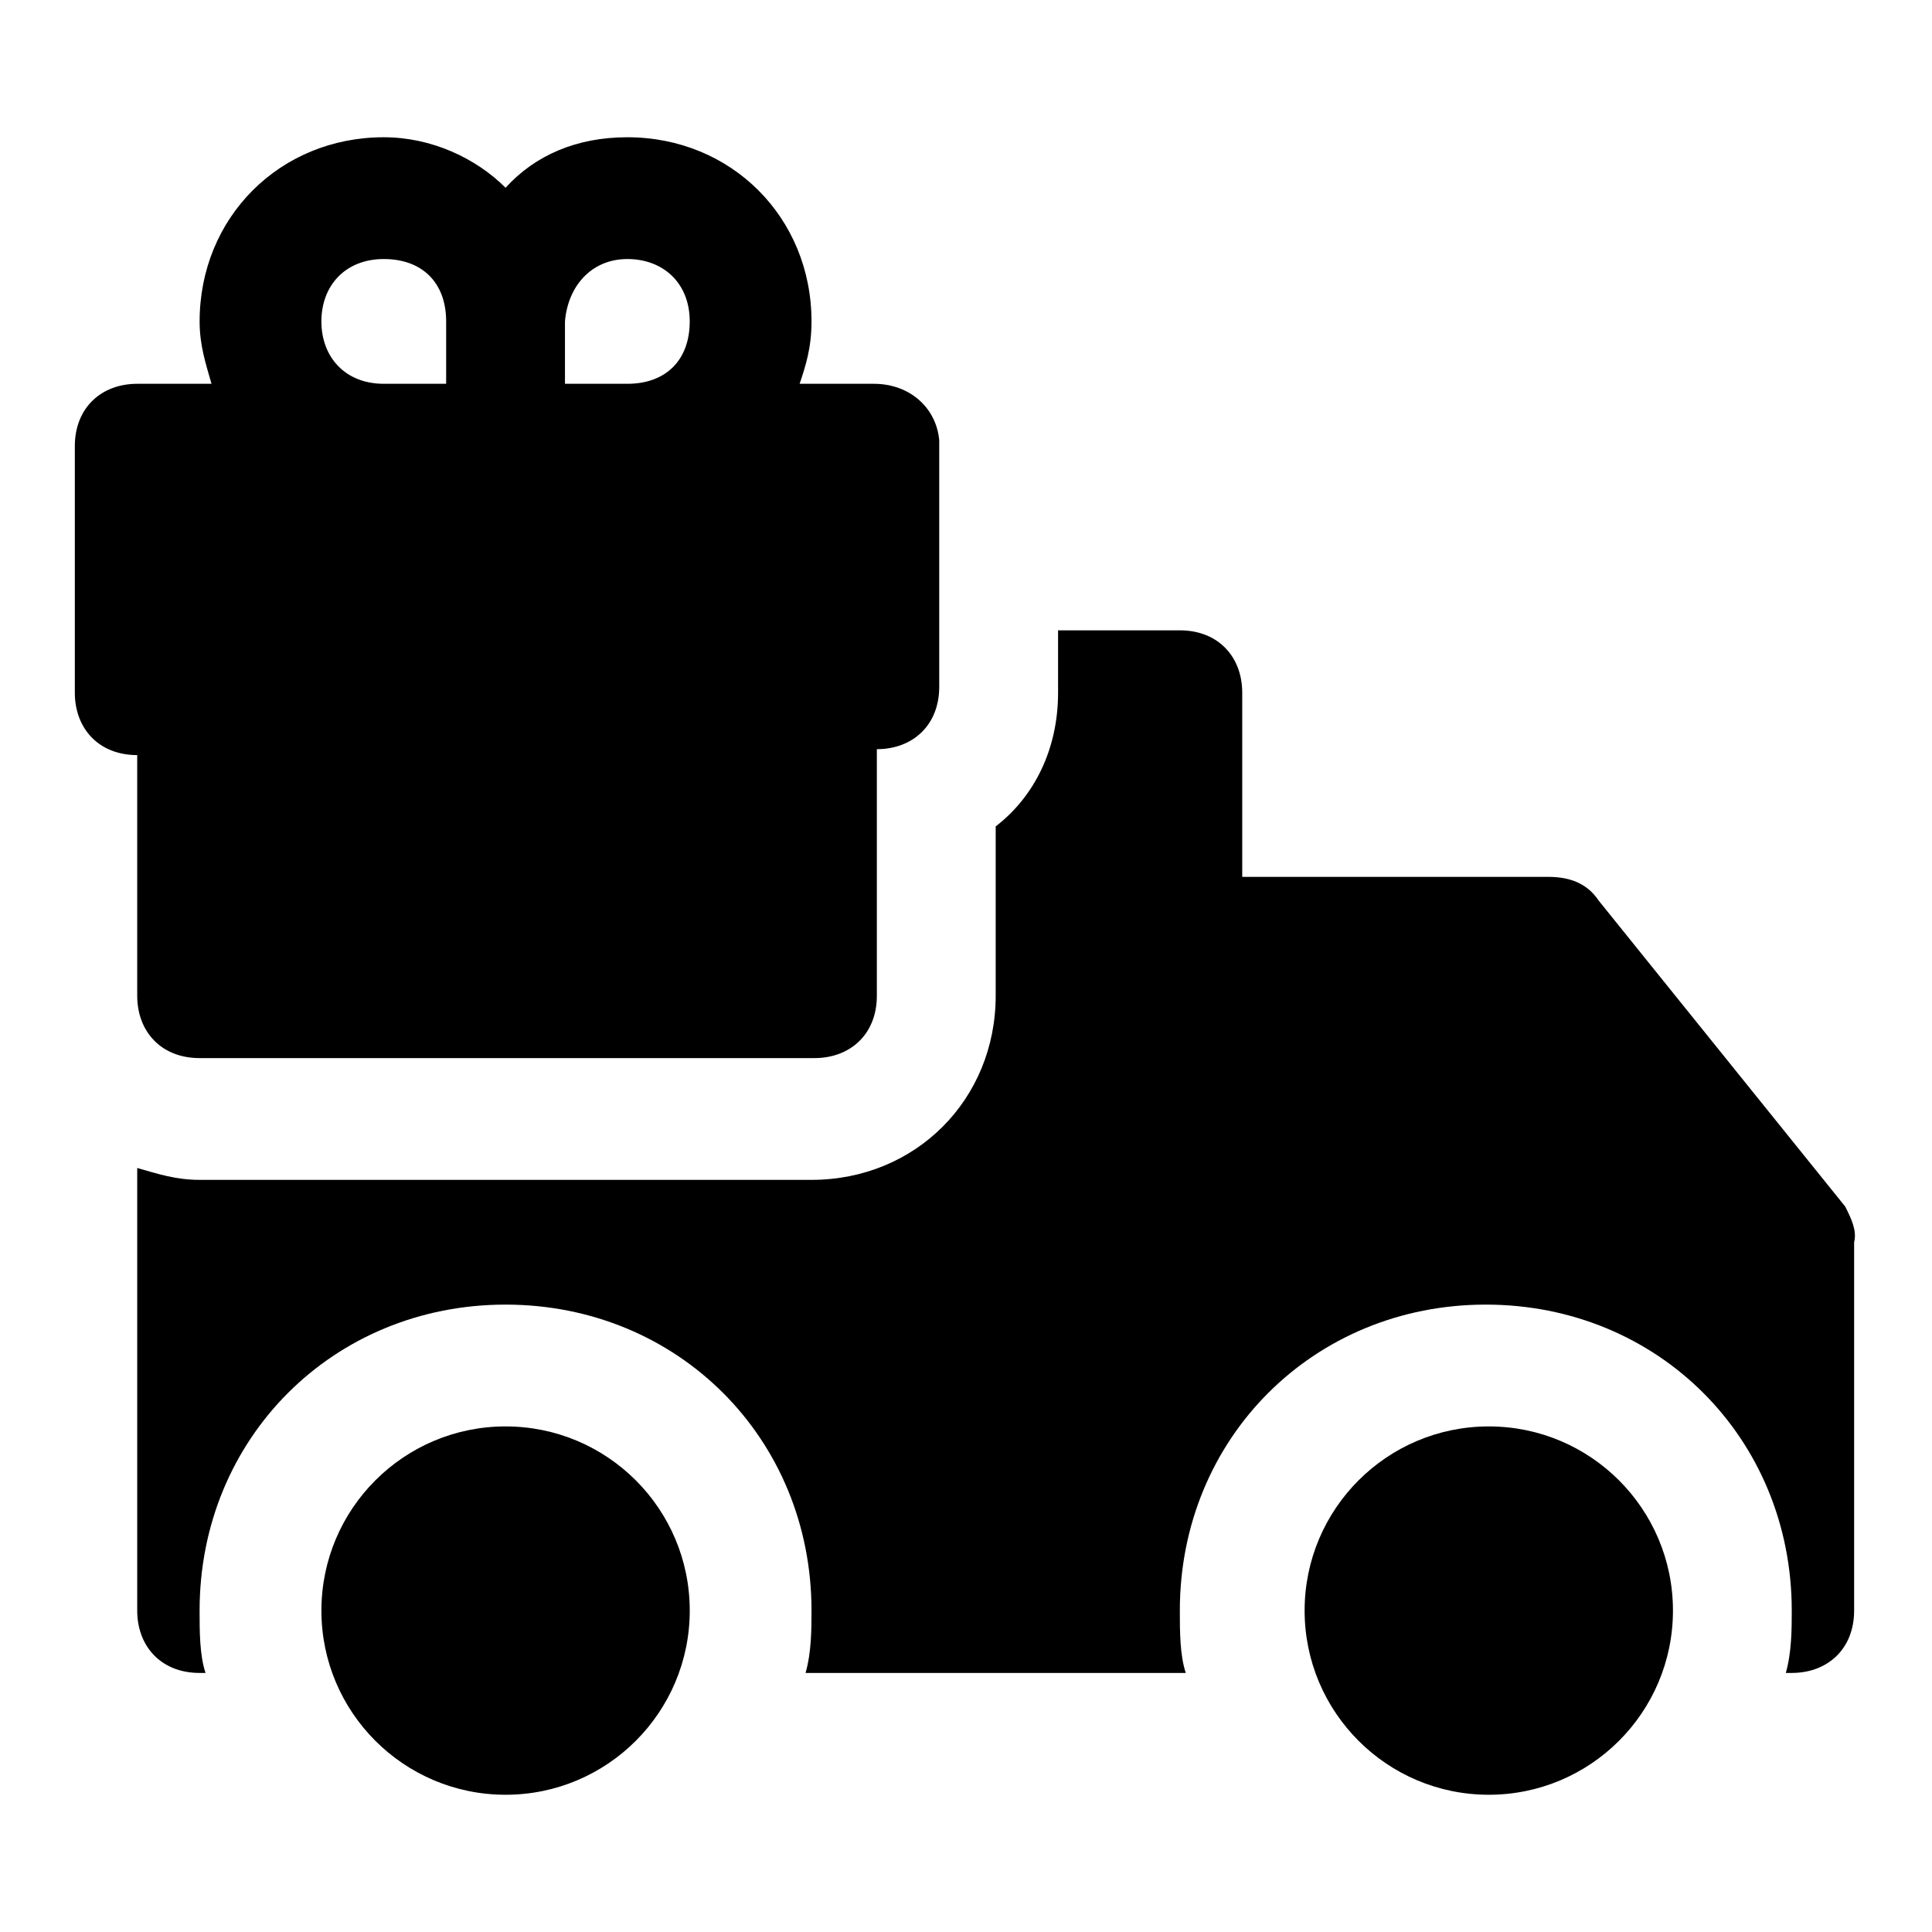
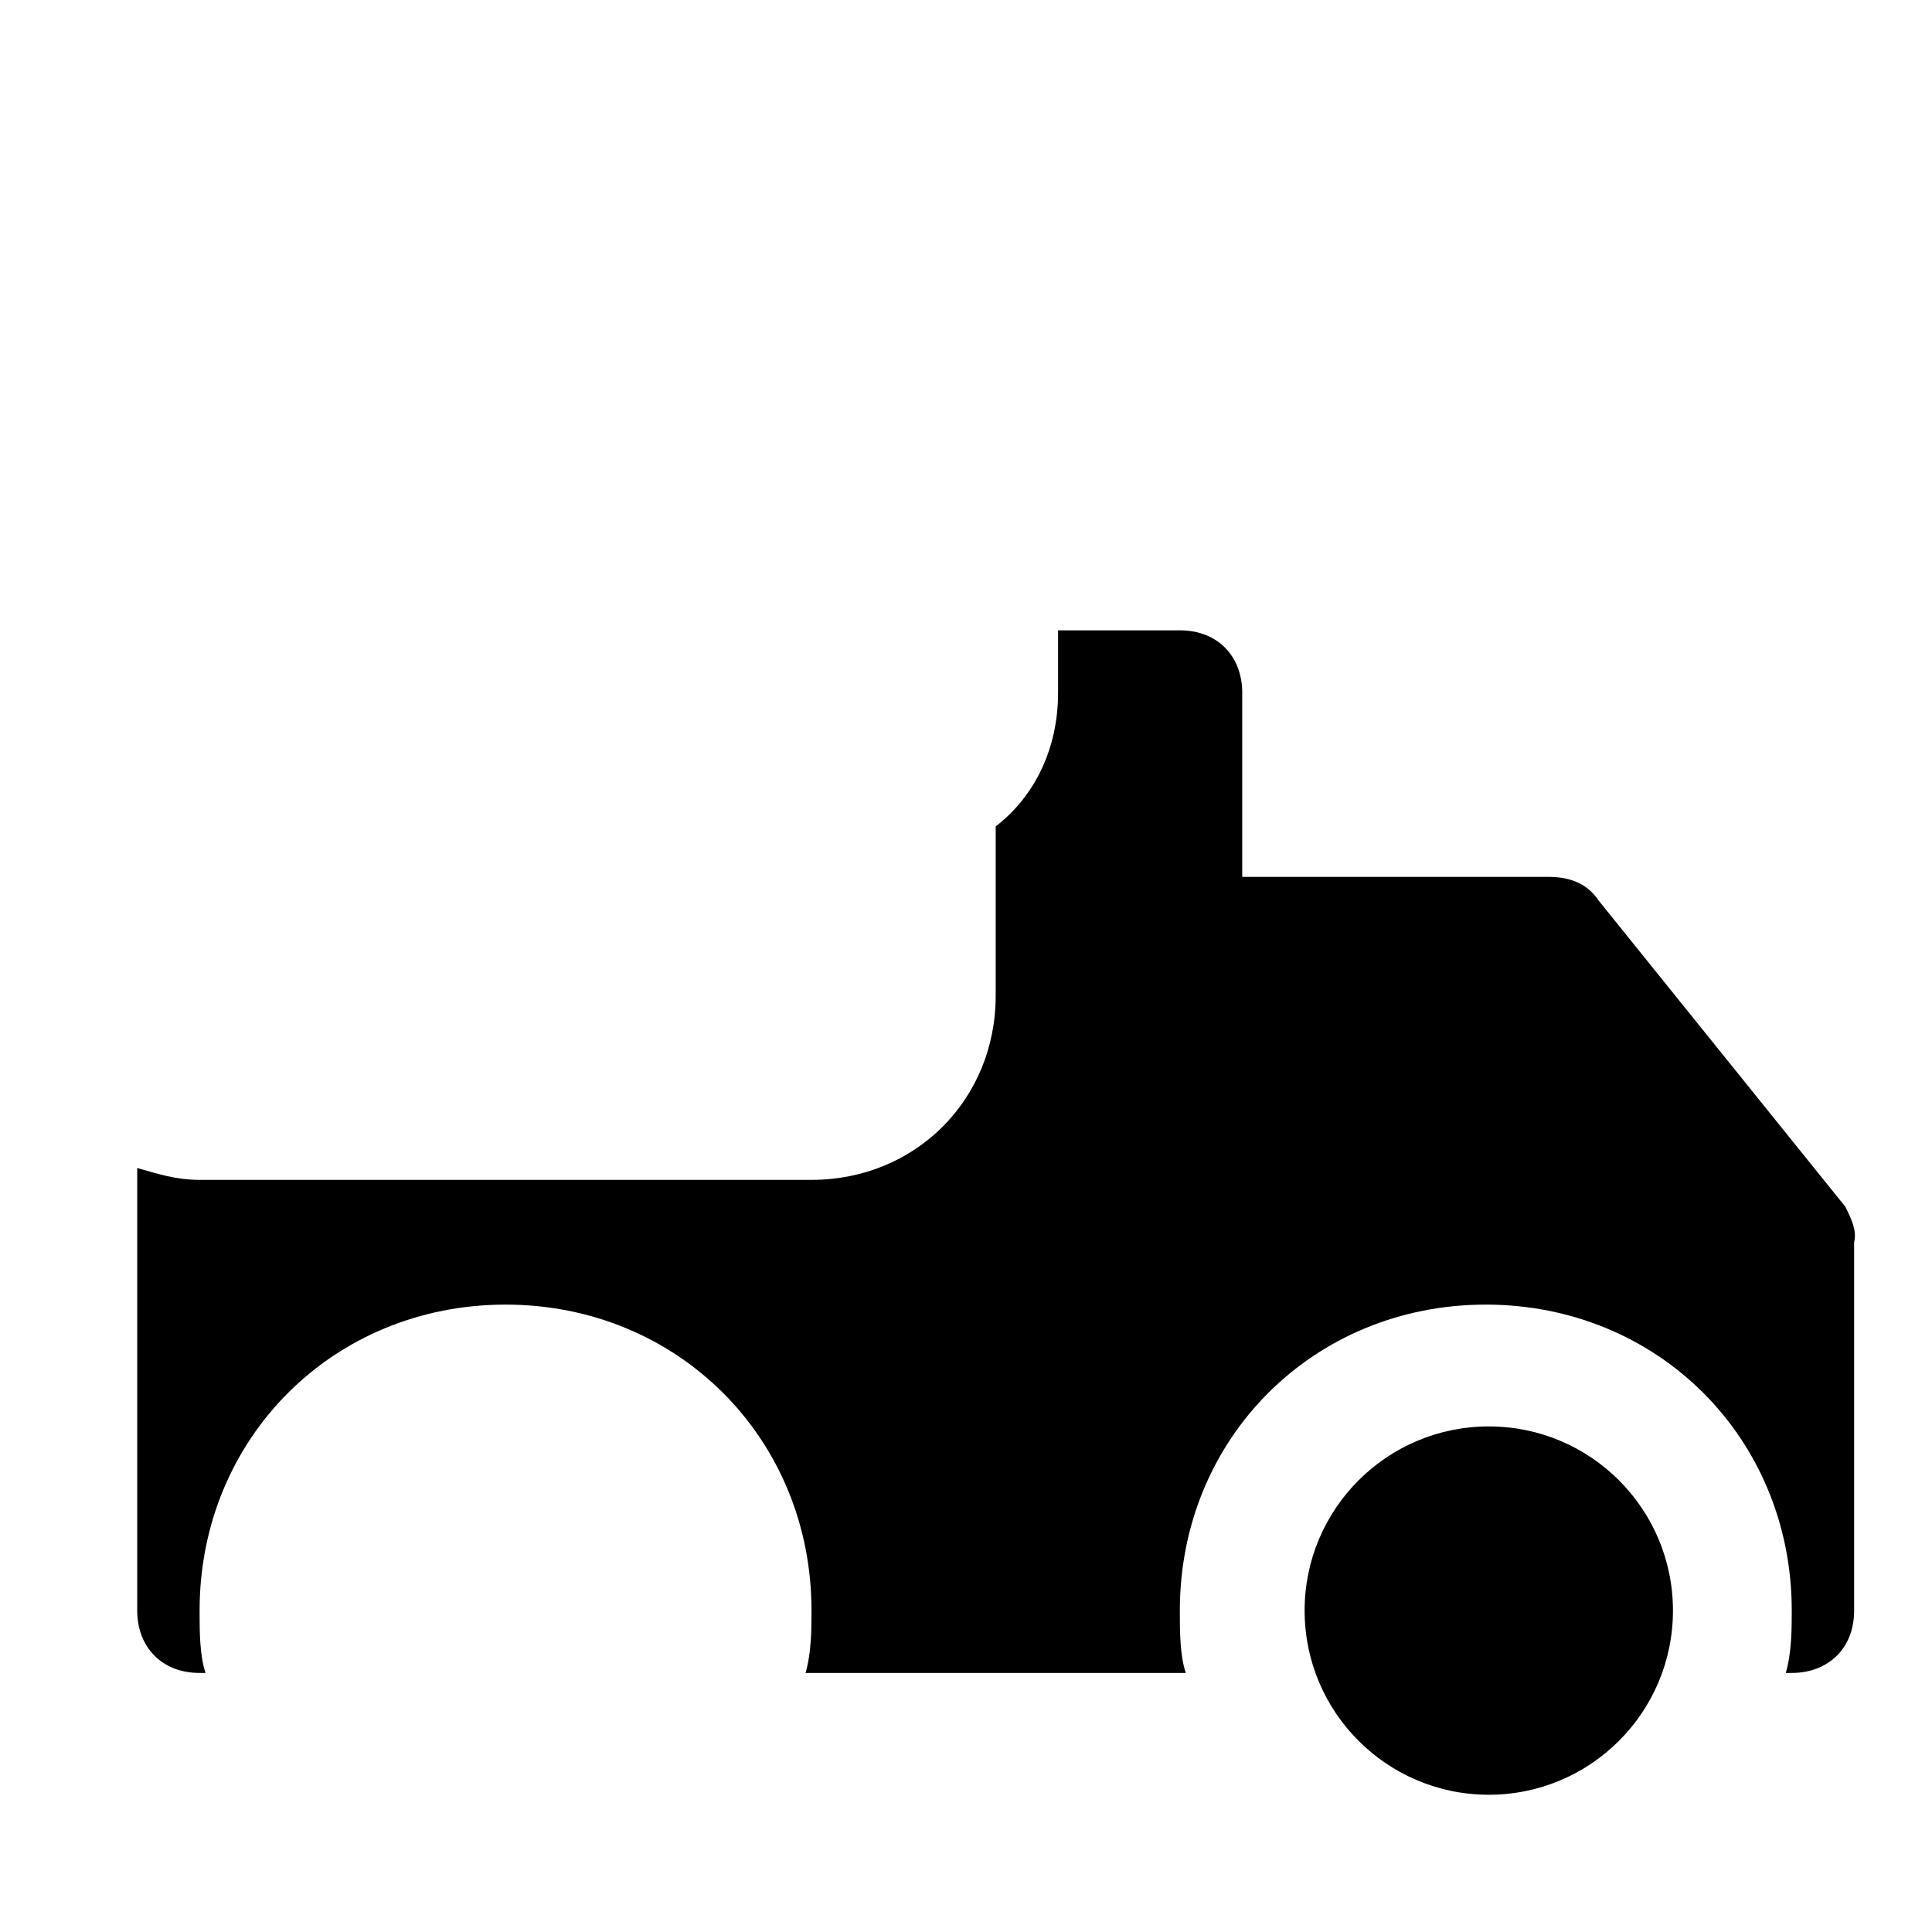
<svg xmlns="http://www.w3.org/2000/svg" fill="#000000" width="800px" height="800px" version="1.1" viewBox="144 144 512 512">
  <g>
    <path d="m587.35 570.82c0 26.957-21.852 48.809-48.805 48.809-26.957 0-48.809-21.852-48.809-48.809 0-26.953 21.852-48.805 48.809-48.805 26.953 0 48.805 21.852 48.805 48.805" />
-     <path d="m326.79 570.82c0 26.957-21.852 48.809-48.809 48.809-26.953 0-48.805-21.852-48.805-48.809 0-26.953 21.852-48.805 48.805-48.805 26.957 0 48.809 21.852 48.809 48.805" />
-     <path d="m375.59 245.71h-19.68c1.574-4.723 3.148-9.445 3.148-16.531 0-27.551-21.254-48.805-48.805-48.805-13.383 0-24.402 4.723-32.273 13.383-7.871-7.871-19.68-13.383-32.273-13.383-27.551 0-48.805 21.254-48.805 48.805 0 6.297 1.574 11.02 3.148 16.531h-19.688c-9.445 0-16.531 6.297-16.531 16.531v65.336c0 9.445 6.297 16.531 16.531 16.531v63.766c0 9.445 6.297 16.531 16.531 16.531h162.95c9.445 0 16.531-6.297 16.531-16.531v-65.336c9.445 0 16.531-6.297 16.531-16.531v-65.336c-0.785-8.664-7.867-14.961-17.316-14.961zm-65.336-33.062c9.445 0 16.531 6.297 16.531 16.531s-6.297 16.531-16.531 16.531h-16.531v-16.531c0.785-9.445 7.086-16.531 16.531-16.531zm-81.082 16.531c0-9.445 6.297-16.531 16.531-16.531s16.531 6.297 16.531 16.531v16.531h-16.531c-10.234 0-16.531-7.086-16.531-16.531z" />
    <path d="m633.01 463.76-65.336-81.082c-3.148-4.723-7.871-6.297-13.383-6.297h-81.086v-48.805c0-9.445-6.297-16.531-16.531-16.531h-32.273v16.531c0 14.957-6.297 27.551-16.531 35.426v44.867c0 27.551-21.254 48.805-48.805 48.805h-162.17c-6.297 0-11.02-1.574-16.531-3.148v117.29c0 9.445 6.297 16.531 16.531 16.531h1.574c-1.574-4.723-1.574-11.02-1.574-16.531 0-45.656 35.426-81.082 81.082-81.082s81.082 35.426 81.082 81.082c0 4.723 0 11.02-1.574 16.531h100.76c-1.574-4.723-1.574-11.02-1.574-16.531 0-45.656 35.426-81.082 81.082-81.082s81.082 35.426 81.082 81.082c0 4.723 0 11.02-1.574 16.531h1.574c9.445 0 16.531-6.297 16.531-16.531v-97.613c0.789-3.148-0.785-6.297-2.359-9.445z" />
  </g>
</svg>